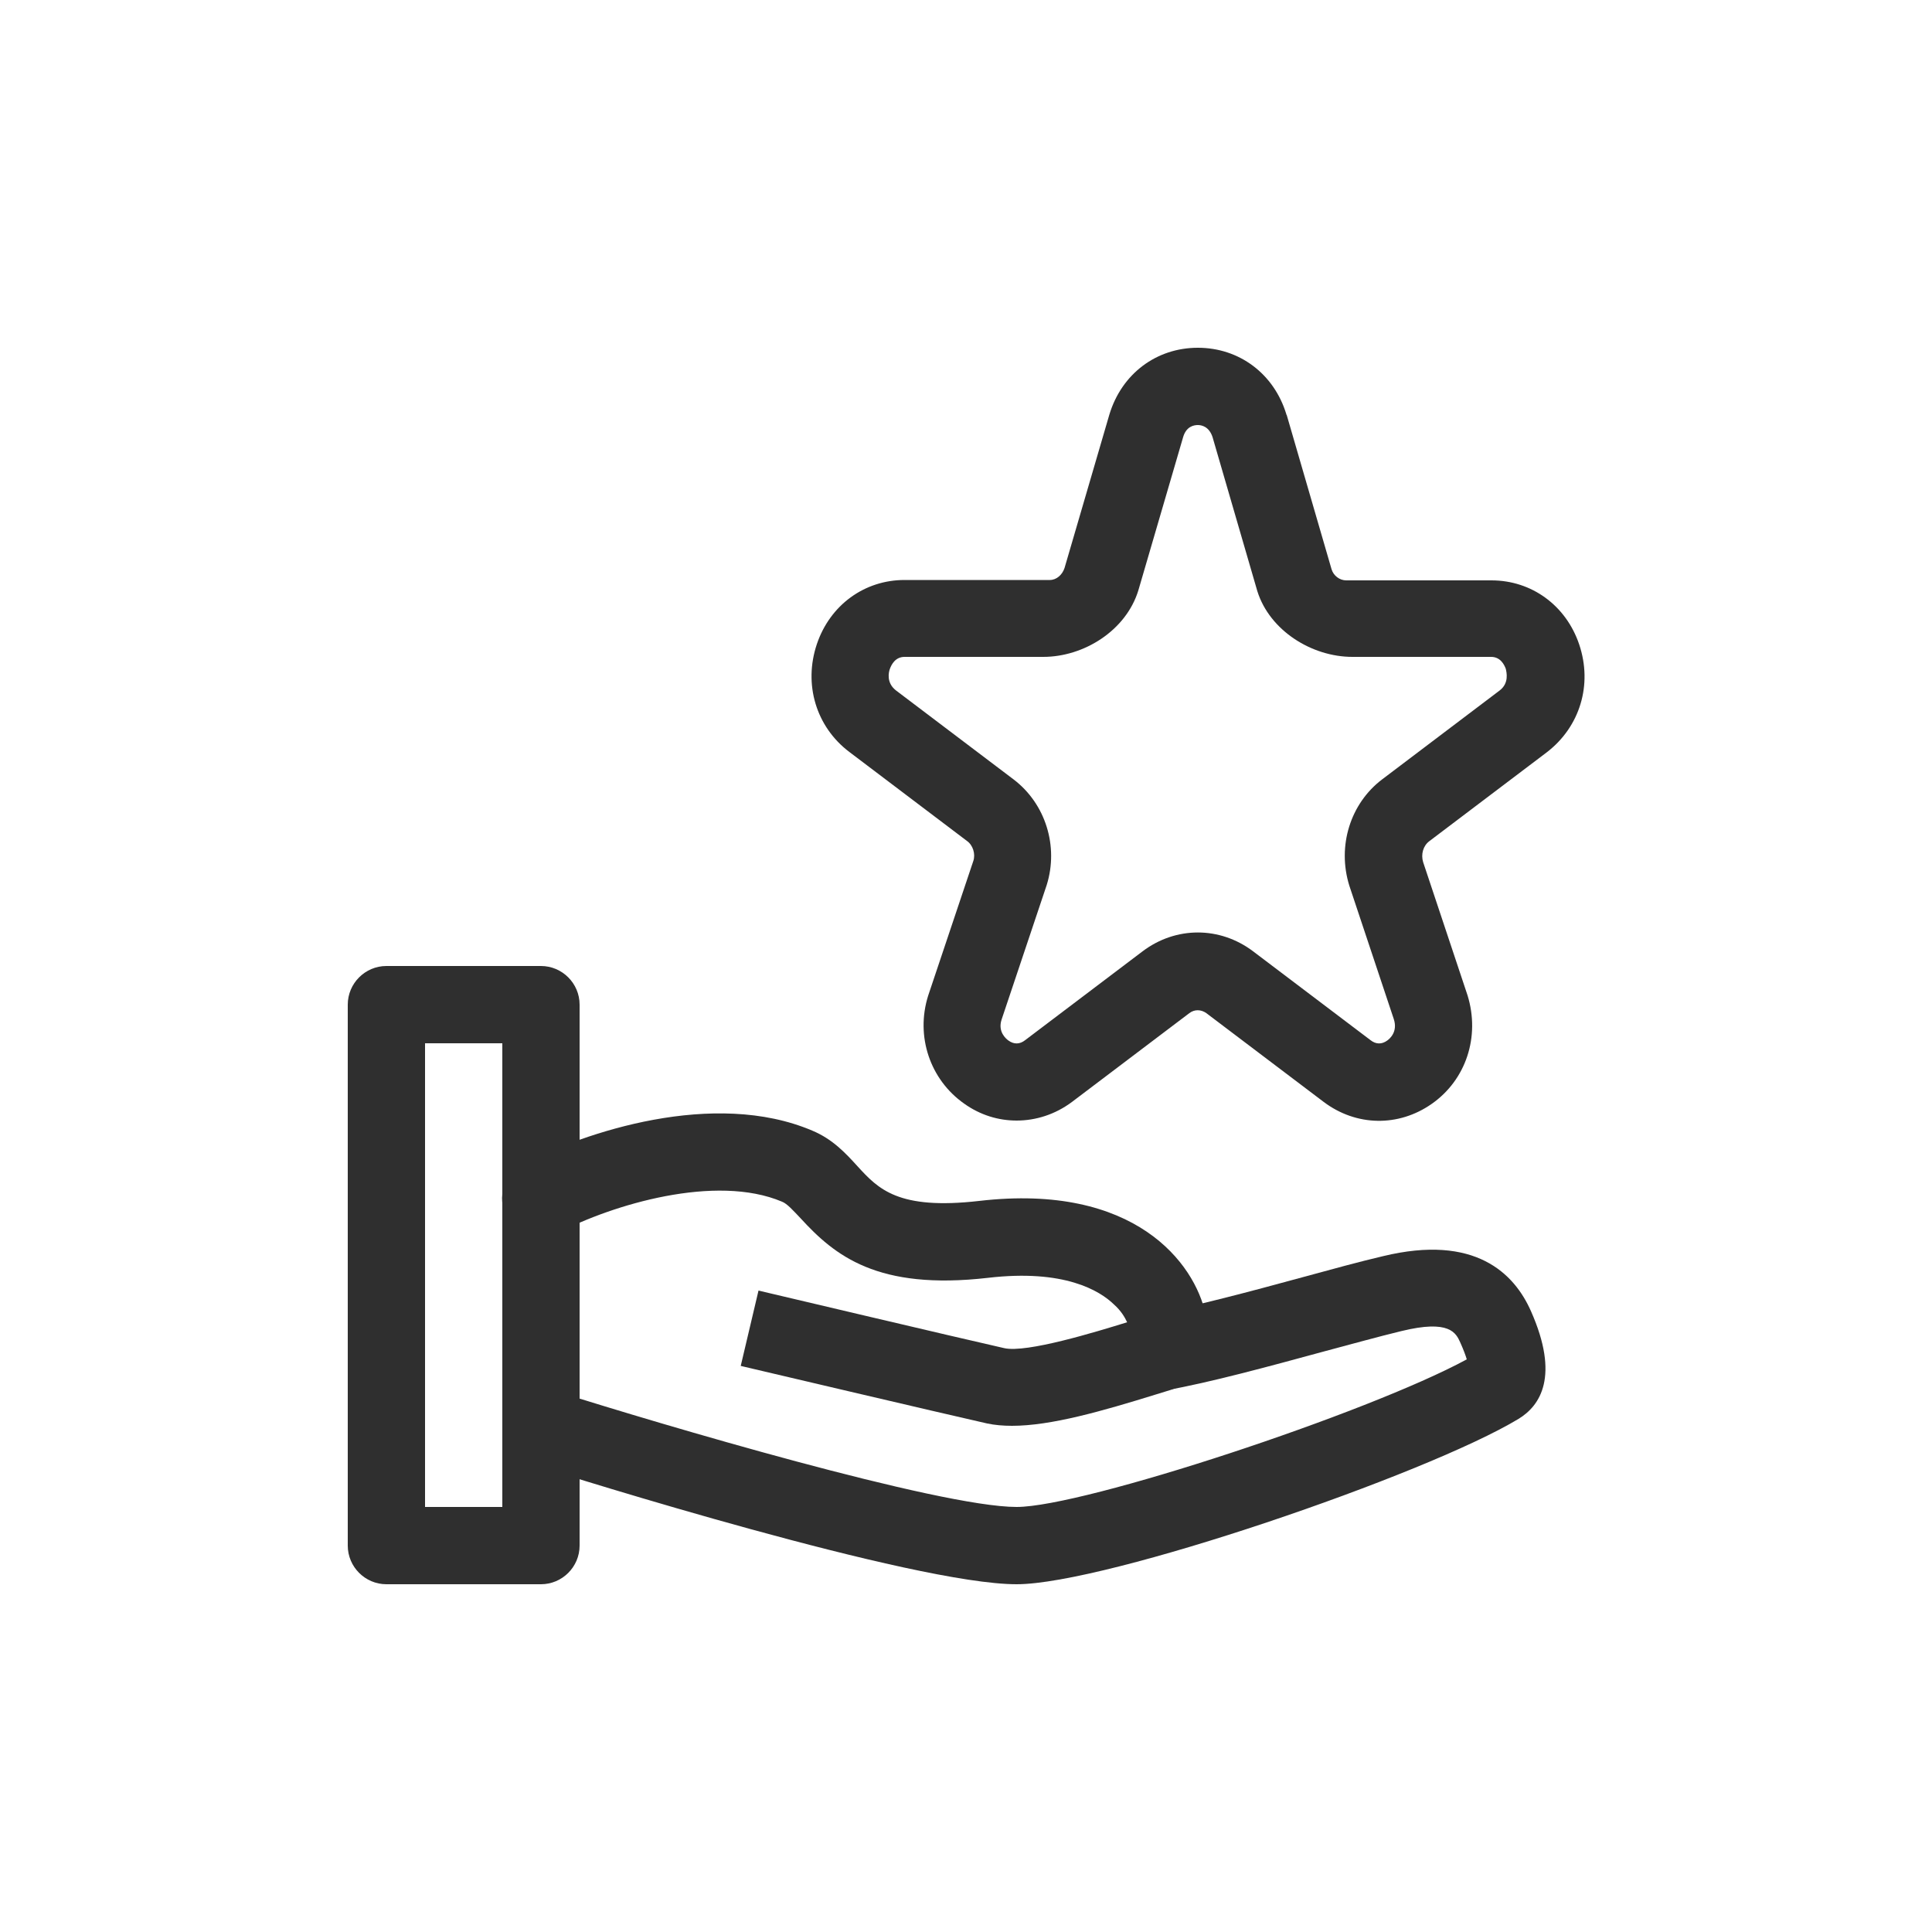
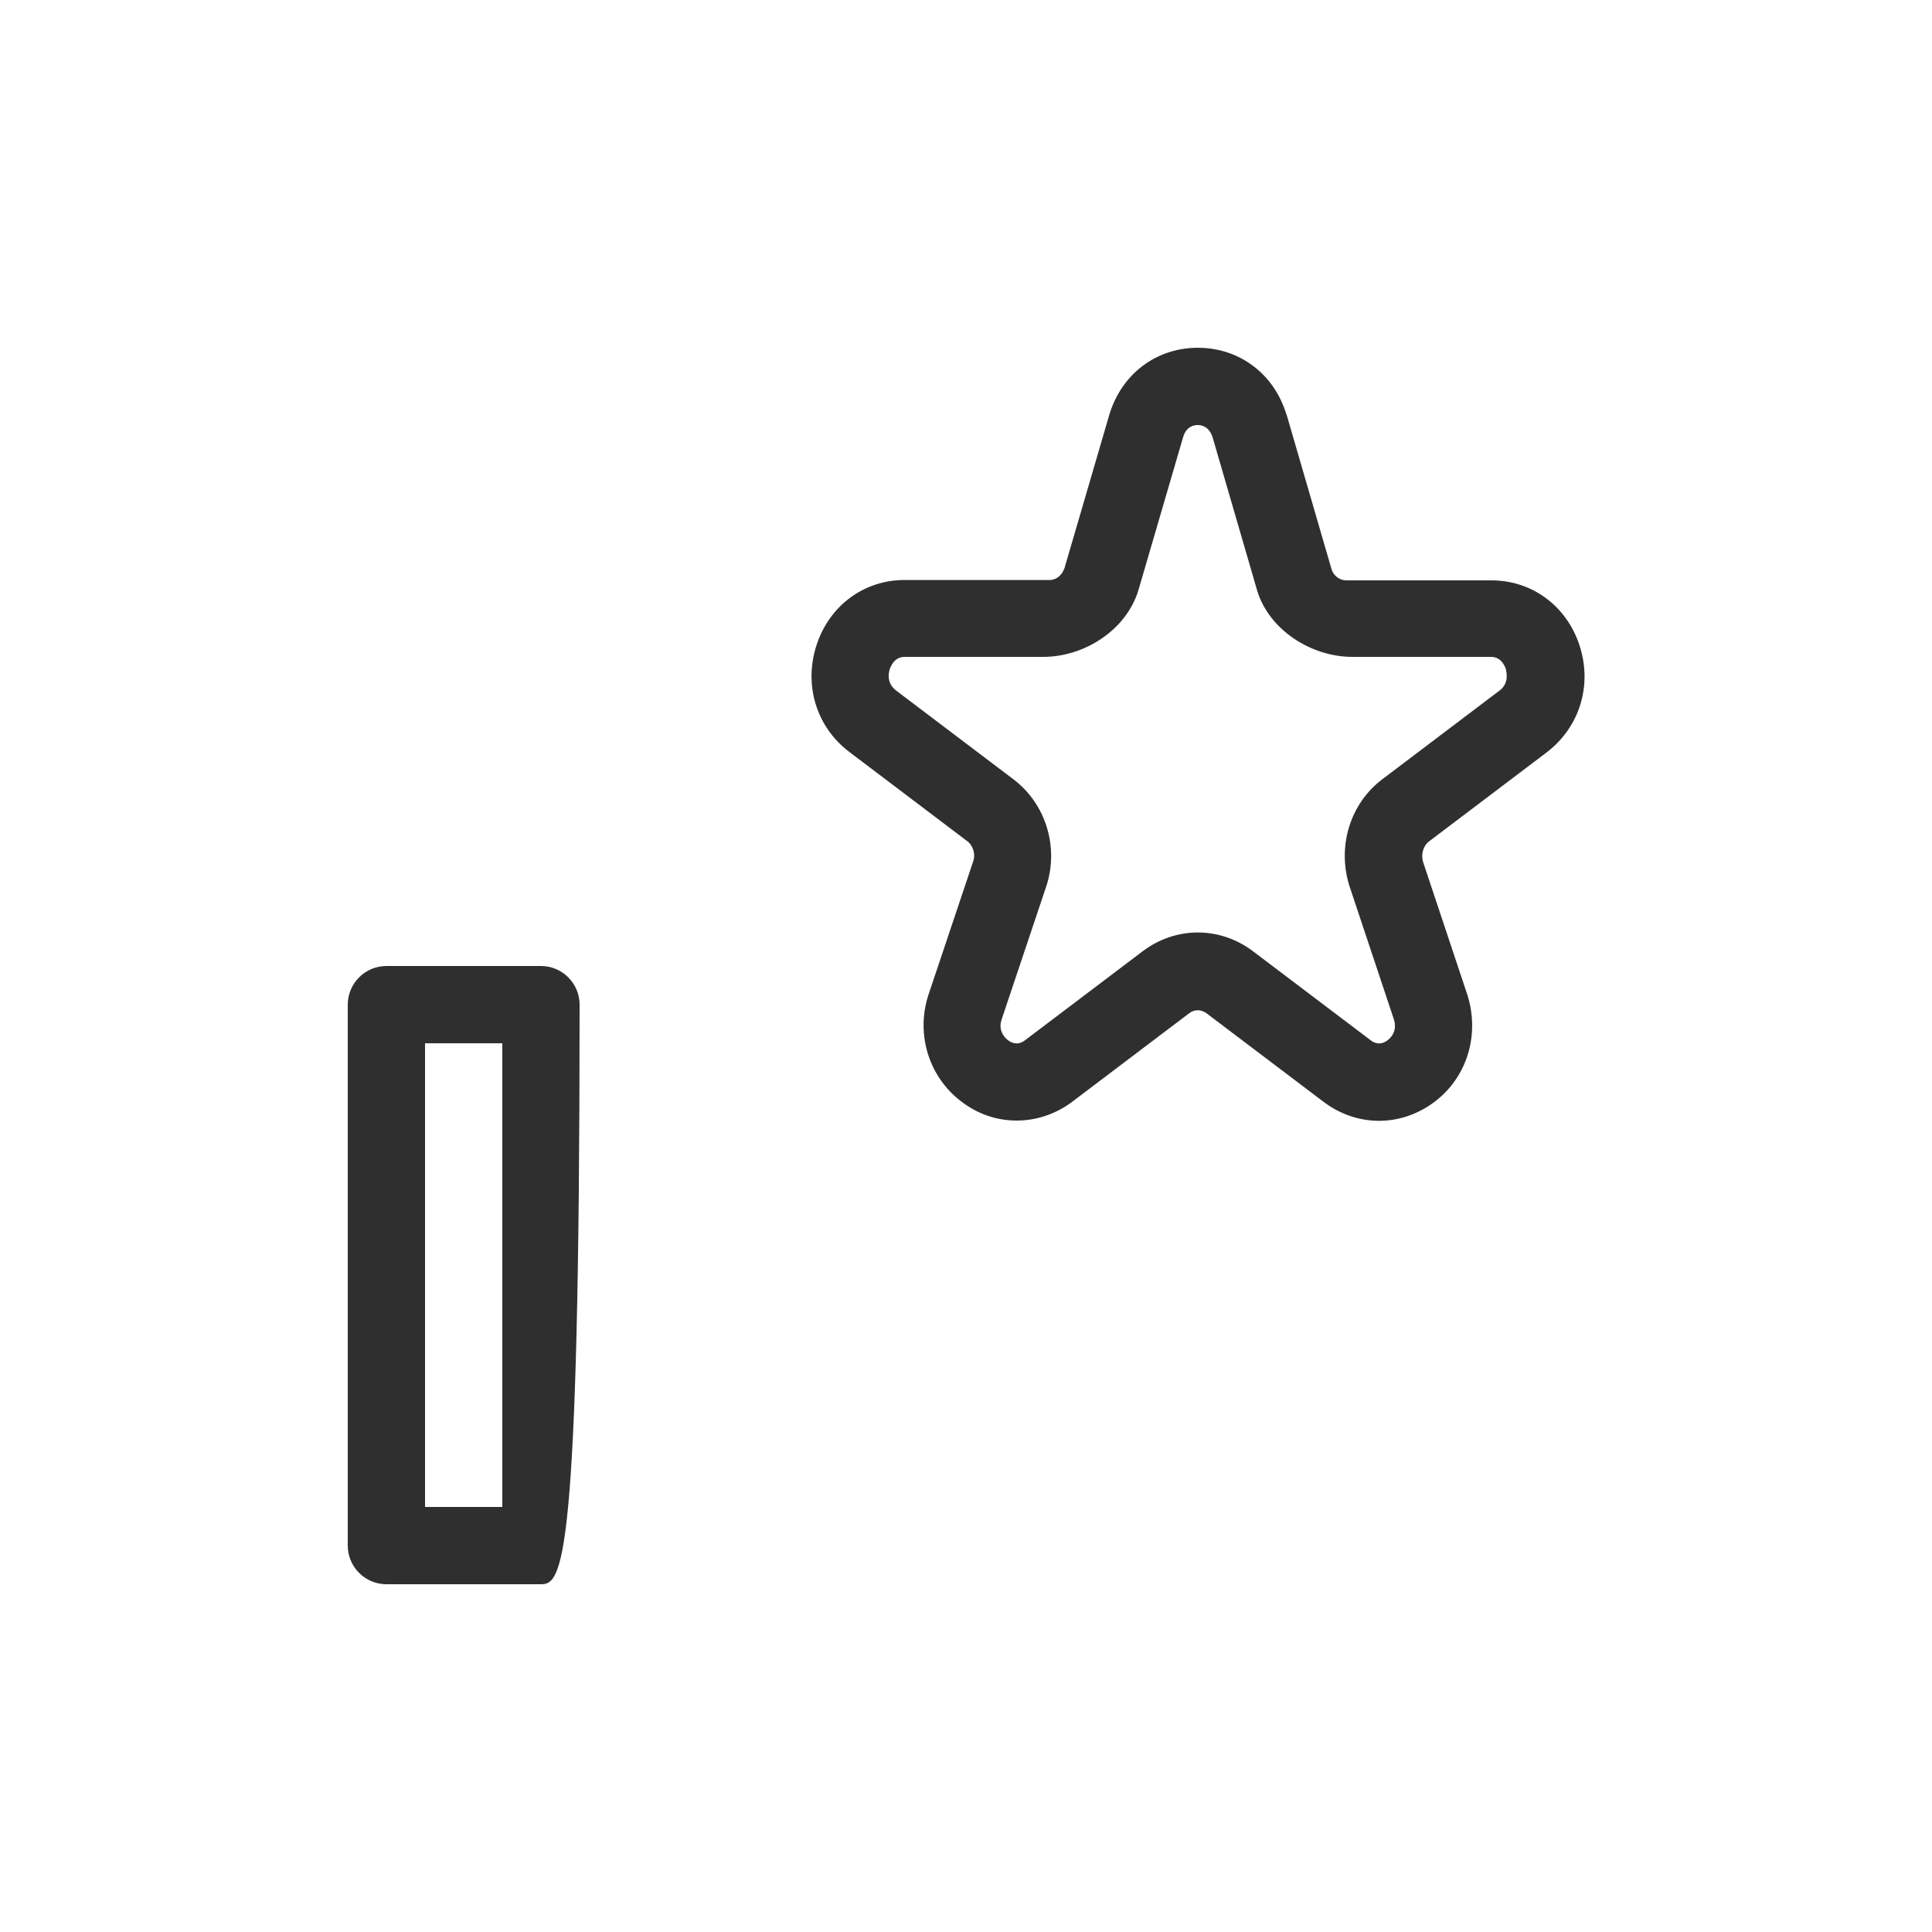
<svg xmlns="http://www.w3.org/2000/svg" version="1.1" id="Layer_1" x="0px" y="0px" width="50px" height="50px" viewBox="0 0 50 50" style="enable-background:new 0 0 50 50;" xml:space="preserve">
  <style type="text/css">

	.st0{fill:#2F2F2F;}

</style>
  <g>
    <g>
      <g>
-         <path class="st0" d="M26.19,36.9c-0.23,0-0.45-0.02-0.64-0.06c-1.07-0.24-6.38-1.49-6.38-1.49l0.46-1.95c0,0,5.29,1.25,6.36,1.49     c0.58,0.13,2.37-0.42,3.18-0.67c-0.06-0.13-0.16-0.3-0.34-0.46c-0.37-0.36-1.29-0.92-3.26-0.69c-2.87,0.33-3.97-0.58-4.85-1.54     c-0.19-0.2-0.35-0.38-0.48-0.43c-1.72-0.73-4.4,0.08-5.78,0.8c-0.49,0.26-1.09,0.07-1.35-0.42c-0.26-0.49-0.07-1.09,0.42-1.35     c1.59-0.83,4.95-1.95,7.49-0.87c0.53,0.22,0.87,0.59,1.17,0.92c0.54,0.59,1.05,1.14,3.15,0.9c4.04-0.47,5.58,1.62,5.86,2.93     c0.19,0.93-0.18,1.73-0.9,1.96l-0.39,0.12C28.52,36.52,27.2,36.9,26.19,36.9z" />
-       </g>
+         </g>
      <g>
-         <path class="st0" d="M26.31,41c-2.66,0-11.48-2.76-12.47-3.08c-0.53-0.17-0.82-0.73-0.65-1.25c0.17-0.53,0.73-0.82,1.25-0.65     C17.06,36.85,24.31,39,26.31,39c1.73,0,9.09-2.43,11.65-3.82c-0.03-0.1-0.08-0.24-0.17-0.44c-0.11-0.24-0.27-0.6-1.53-0.29     c-0.58,0.14-1.3,0.34-2.05,0.54c-1.36,0.37-2.9,0.79-4.03,0.99c-0.54,0.1-1.06-0.26-1.16-0.81c-0.1-0.54,0.26-1.06,0.81-1.16     c1.04-0.19,2.54-0.59,3.86-0.95c0.77-0.21,1.5-0.41,2.1-0.55c2.39-0.58,3.4,0.45,3.83,1.42c0.75,1.69,0.24,2.45-0.32,2.79     C36.92,38.16,28.63,41,26.31,41z" />
-       </g>
+         </g>
      <g>
-         <path class="st0" d="M14,41h-4c-0.55,0-1-0.45-1-1V26c0-0.55,0.45-1,1-1h4c0.55,0,1,0.45,1,1v14C15,40.55,14.55,41,14,41z M11,39     h2V27h-2V39z" />
+         <path class="st0" d="M14,41h-4c-0.55,0-1-0.45-1-1V26c0-0.55,0.45-1,1-1h4c0.55,0,1,0.45,1,1C15,40.55,14.55,41,14,41z M11,39     h2V27h-2V39z" />
      </g>
    </g>
    <g>
      <path class="st0" d="M26.31,29c-0.47,0-0.94-0.14-1.36-0.44c-0.88-0.62-1.26-1.74-0.93-2.79l1.17-3.49    c0.06-0.18-0.01-0.41-0.17-0.52l-3.04-2.3c-0.86-0.65-1.19-1.75-0.84-2.79c0.34-1.01,1.23-1.66,2.27-1.66h3.76    c0.17,0,0.32-0.13,0.38-0.31l1.16-3.97C29.03,9.67,29.93,9,31,9s1.97,0.67,2.29,1.72c0,0.01,0,0.01,0.01,0.02l1.16,3.99    c0.05,0.17,0.21,0.29,0.38,0.29h3.76c1.04,0,1.93,0.65,2.27,1.66c0.35,1.04,0.02,2.13-0.84,2.79l-3.04,2.3    c-0.16,0.12-0.22,0.34-0.16,0.54l1.15,3.45c0.33,1.07-0.04,2.19-0.93,2.81c-0.86,0.6-1.95,0.58-2.79-0.05l-3.04-2.3    c-0.14-0.1-0.31-0.1-0.44,0l-3.04,2.3C27.31,28.84,26.81,29,26.31,29z M23.41,17c-0.24,0-0.34,0.2-0.38,0.31    c-0.03,0.08-0.1,0.36,0.16,0.56l3.04,2.3c0.83,0.63,1.17,1.73,0.86,2.73l-1.17,3.49c-0.1,0.31,0.11,0.49,0.18,0.54    c0.14,0.1,0.29,0.1,0.43-0.01l3.04-2.3c0.86-0.65,2-0.65,2.86,0l3.04,2.3c0.14,0.11,0.29,0.11,0.43,0.01    c0.07-0.05,0.28-0.23,0.17-0.56l-1.15-3.45c-0.32-1.03,0.03-2.13,0.85-2.75l3.04-2.3c0.25-0.19,0.18-0.47,0.16-0.56    C38.93,17.2,38.83,17,38.59,17H35c-1.05,0-2.14-0.68-2.46-1.7l-1.16-3.99C31.29,11.04,31.1,11,31,11c-0.11,0-0.3,0.04-0.38,0.31    l-1.16,3.97C29.14,16.32,28.05,17,27,17H23.41z" />
    </g>
  </g>
</svg>